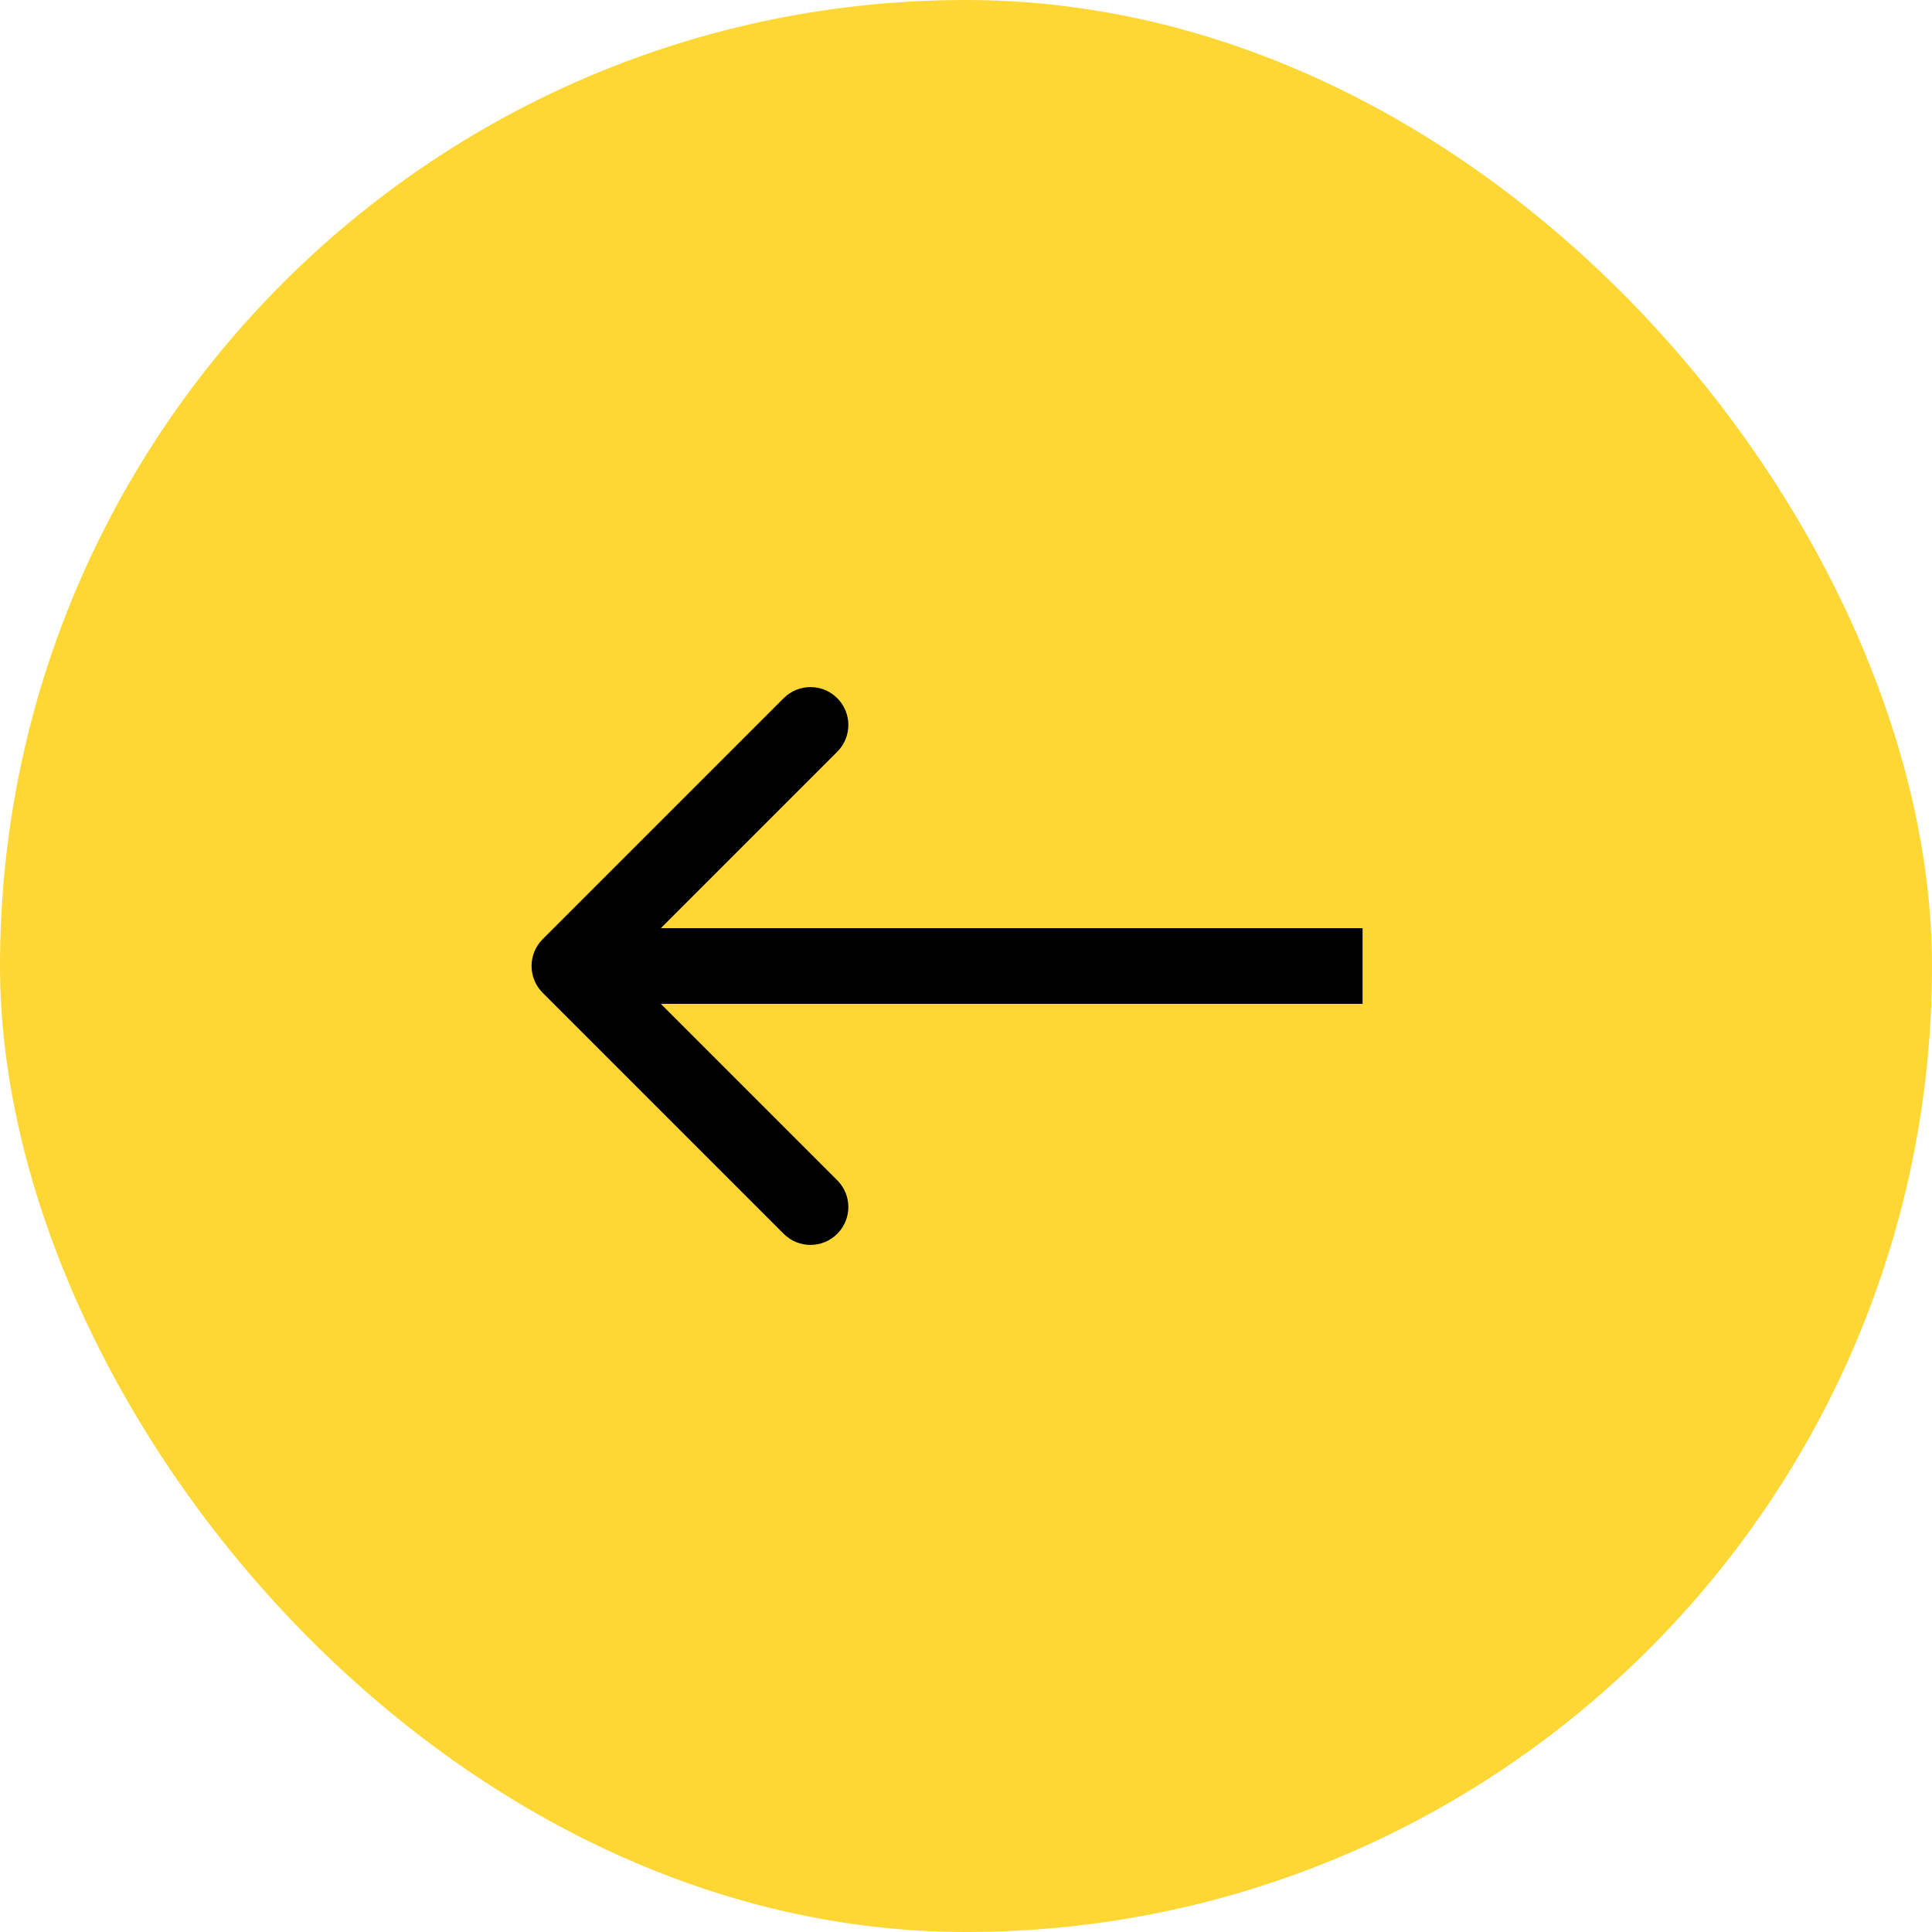
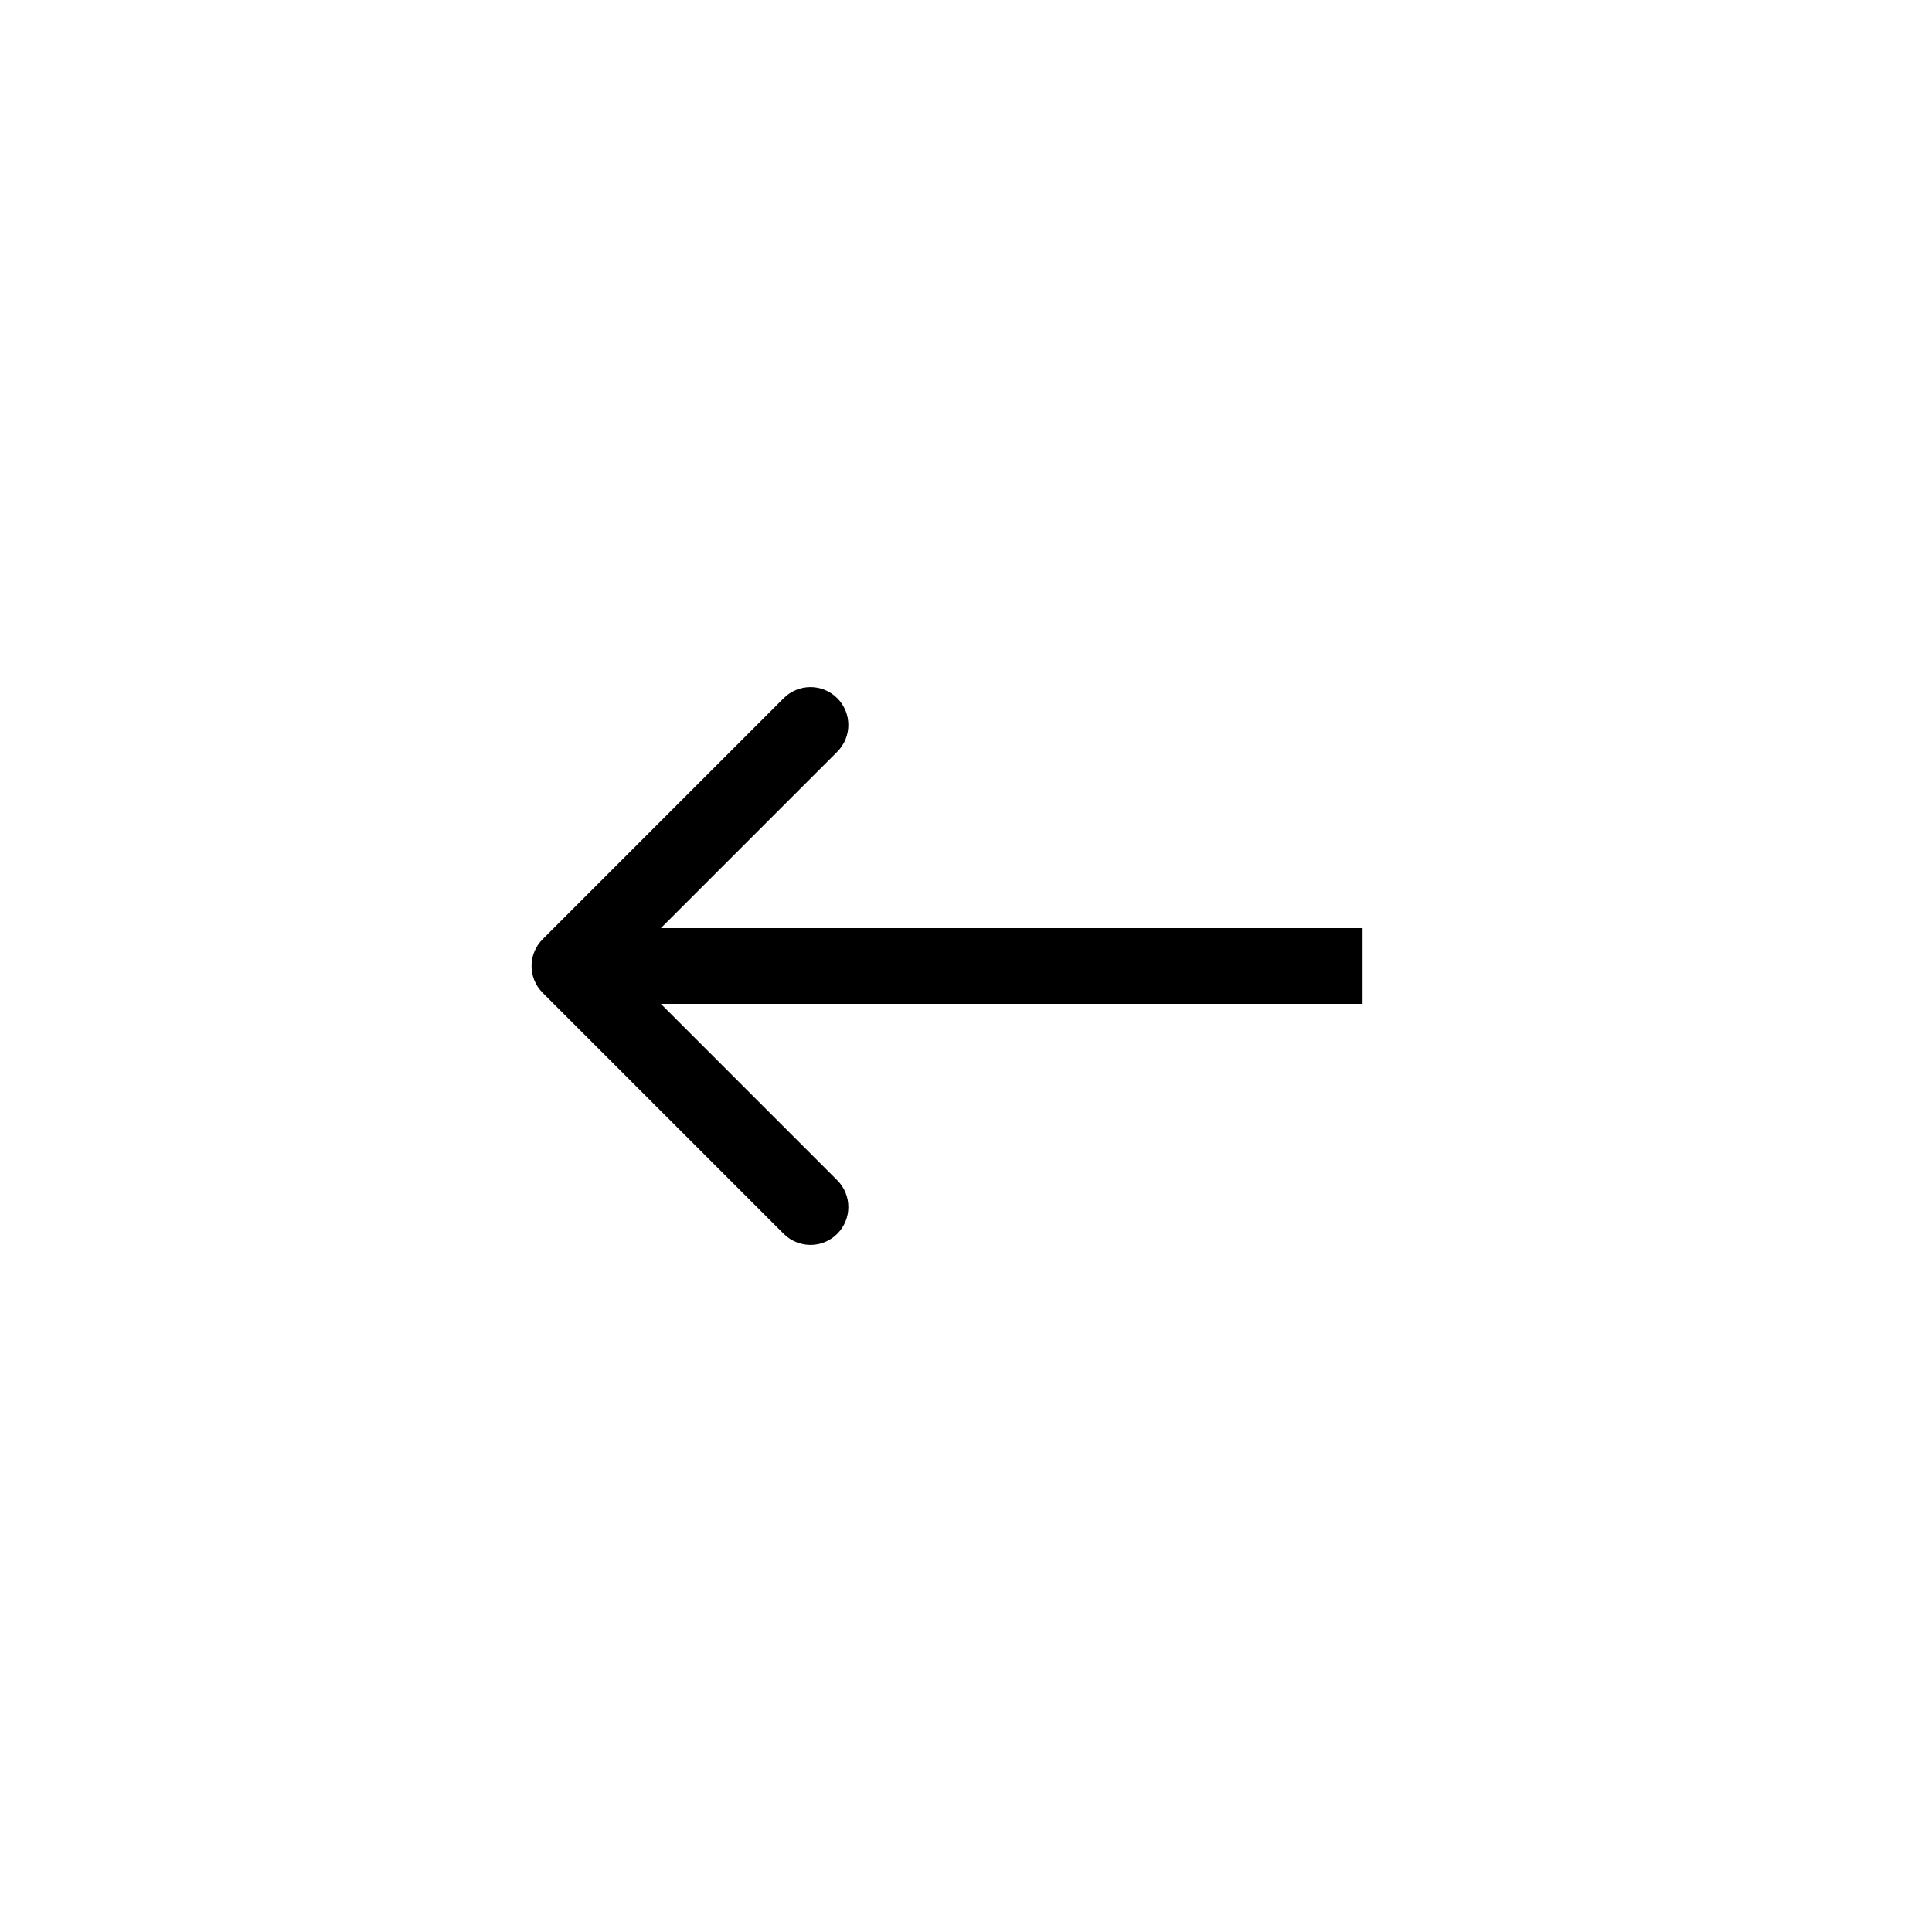
<svg xmlns="http://www.w3.org/2000/svg" width="95" height="95" viewBox="0 0 95 95" fill="none">
-   <rect width="95" height="95" rx="47.5" fill="#FFD735" />
  <path d="M26.683 48.817C25.956 48.09 25.956 46.91 26.683 46.183L38.535 34.331C39.263 33.603 40.442 33.603 41.169 34.331C41.897 35.058 41.897 36.237 41.169 36.965L30.634 47.5L41.169 58.035C41.897 58.763 41.897 59.942 41.169 60.669C40.442 61.397 39.263 61.397 38.535 60.669L26.683 48.817ZM67 47.5L67 49.362L28 49.362L28 47.5L28 45.638L67 45.638L67 47.5Z" fill="black" />
</svg>